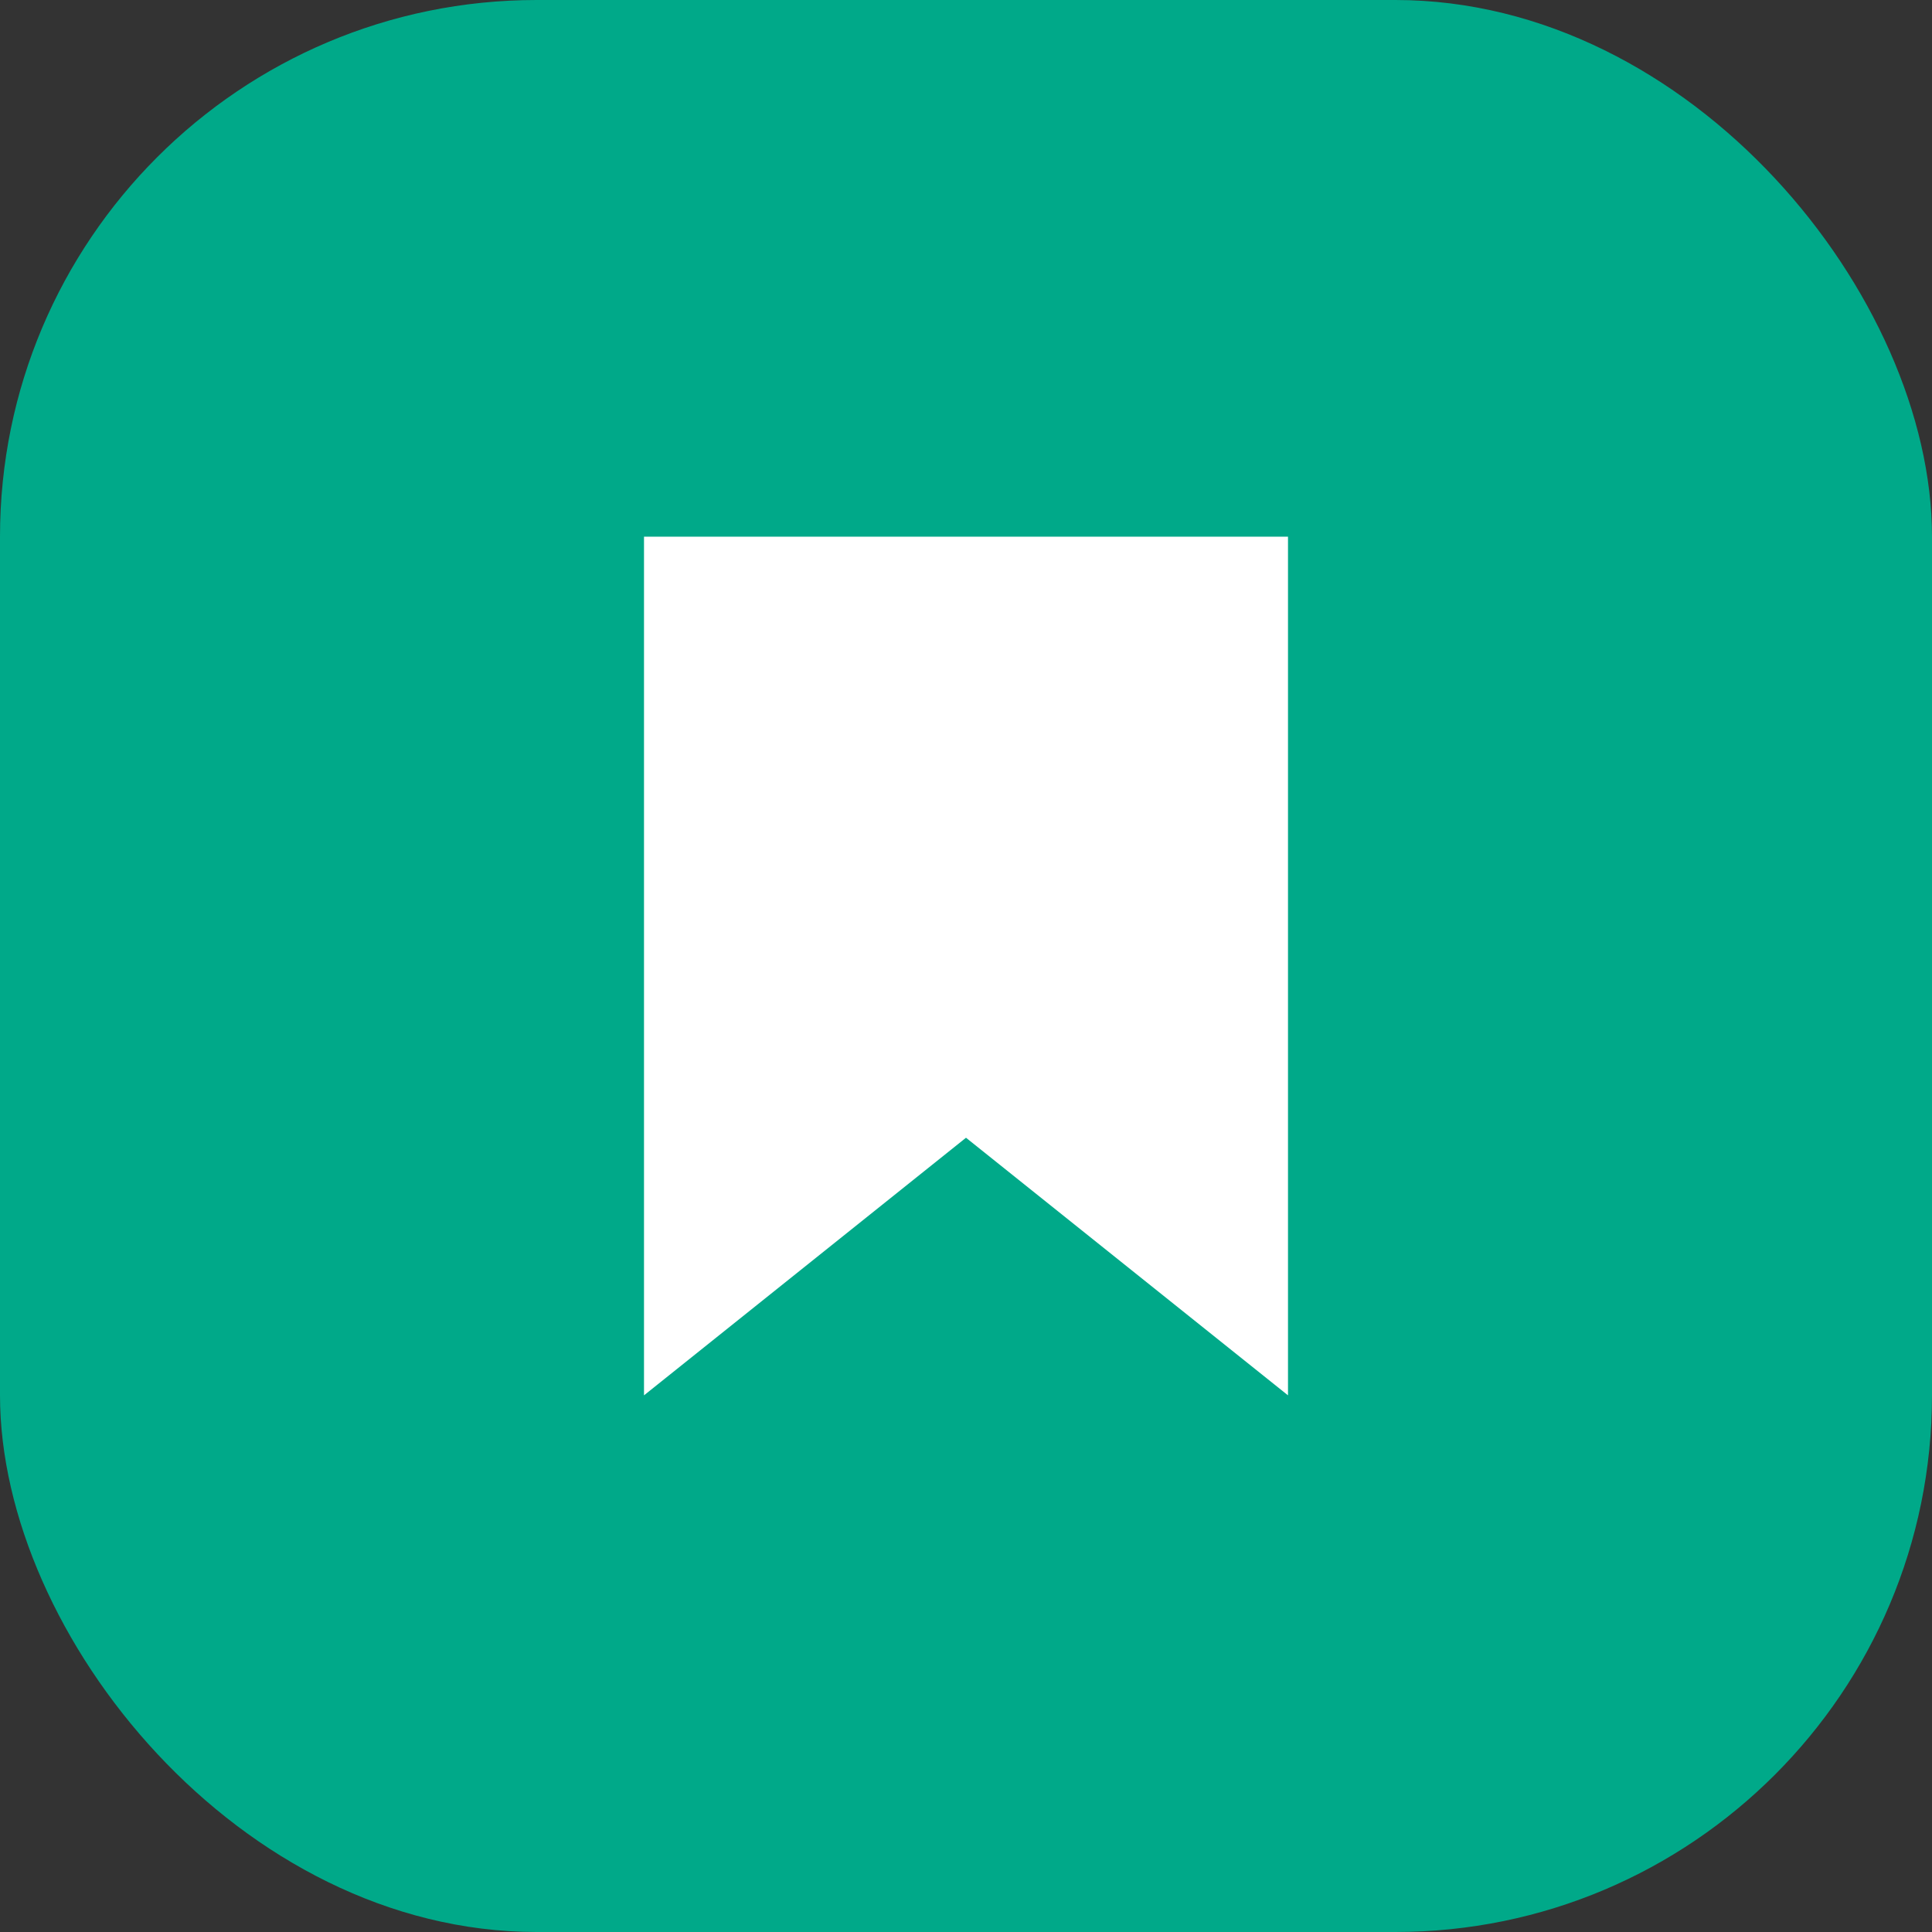
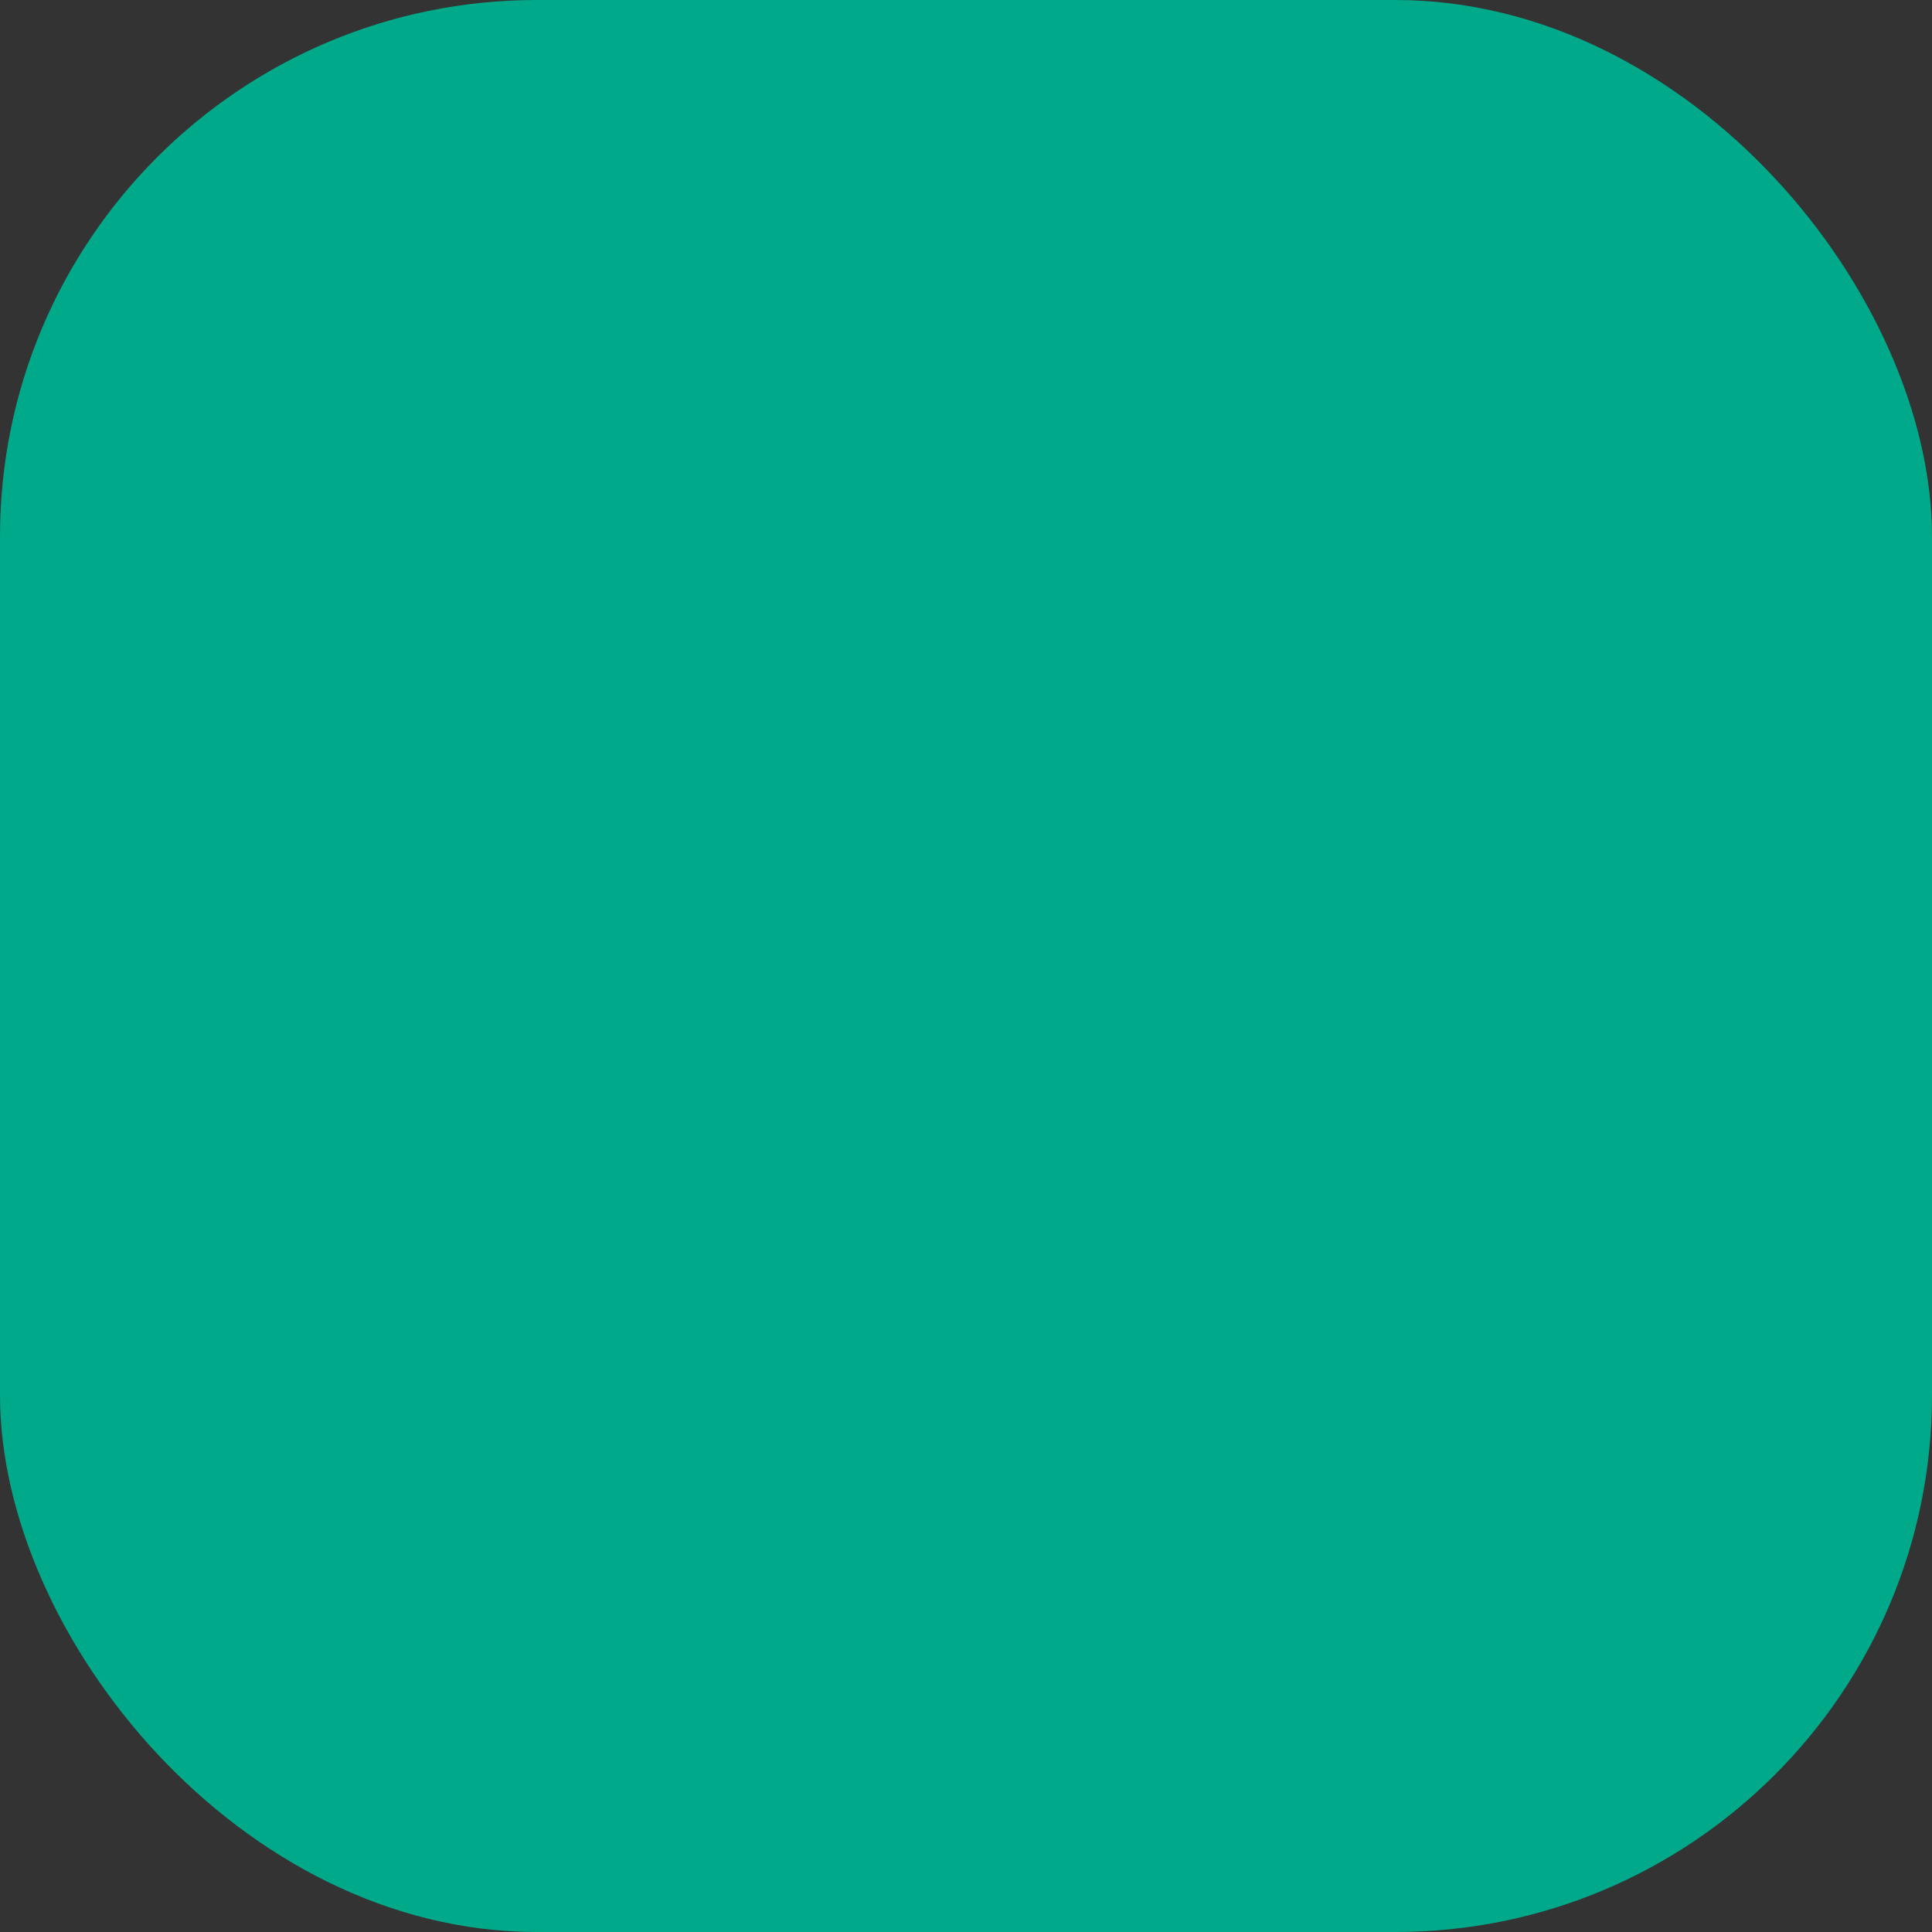
<svg xmlns="http://www.w3.org/2000/svg" width="18" height="18" viewBox="0 0 18 18">
  <rect x="0" y="0" width="18" height="18" fill="#333333" stroke="none" />
  <g fill="none" fill-rule="evenodd">
    <rect width="18" height="18" fill="#00A989" rx="5" />
-     <path fill="#FFF" d="M12 5H6v8l3-2.4 3 2.4z" />
  </g>
</svg>